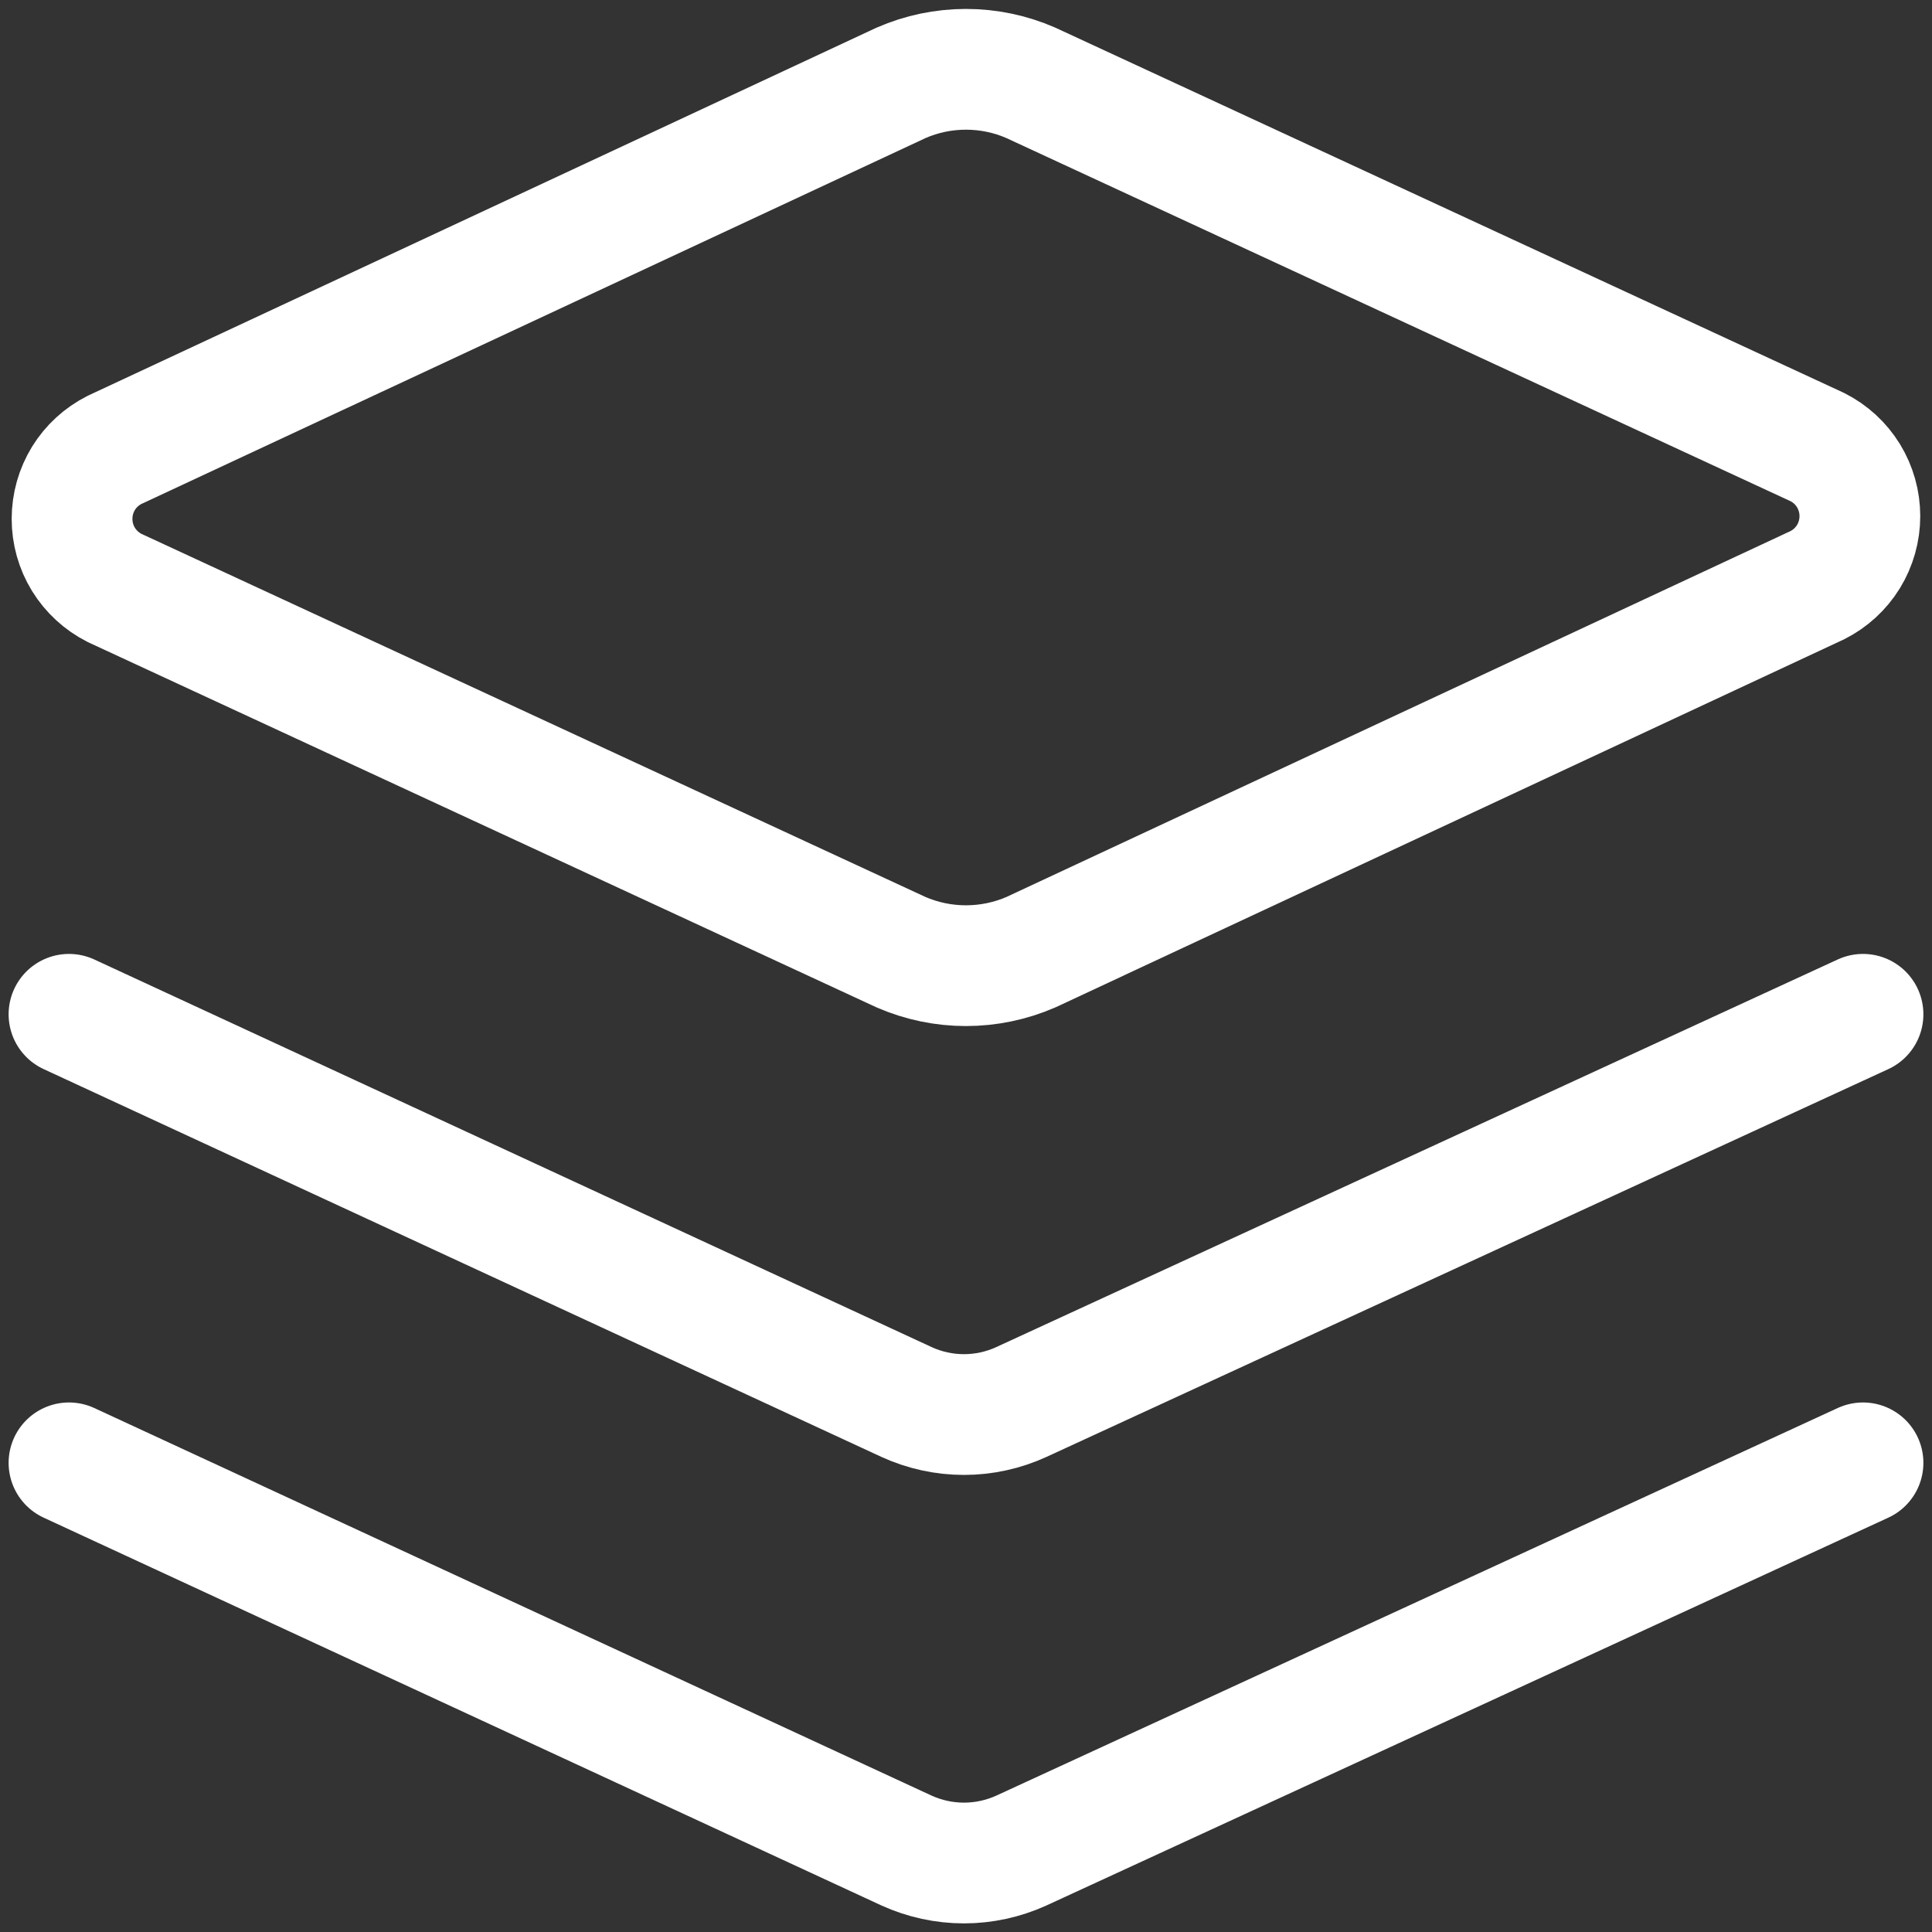
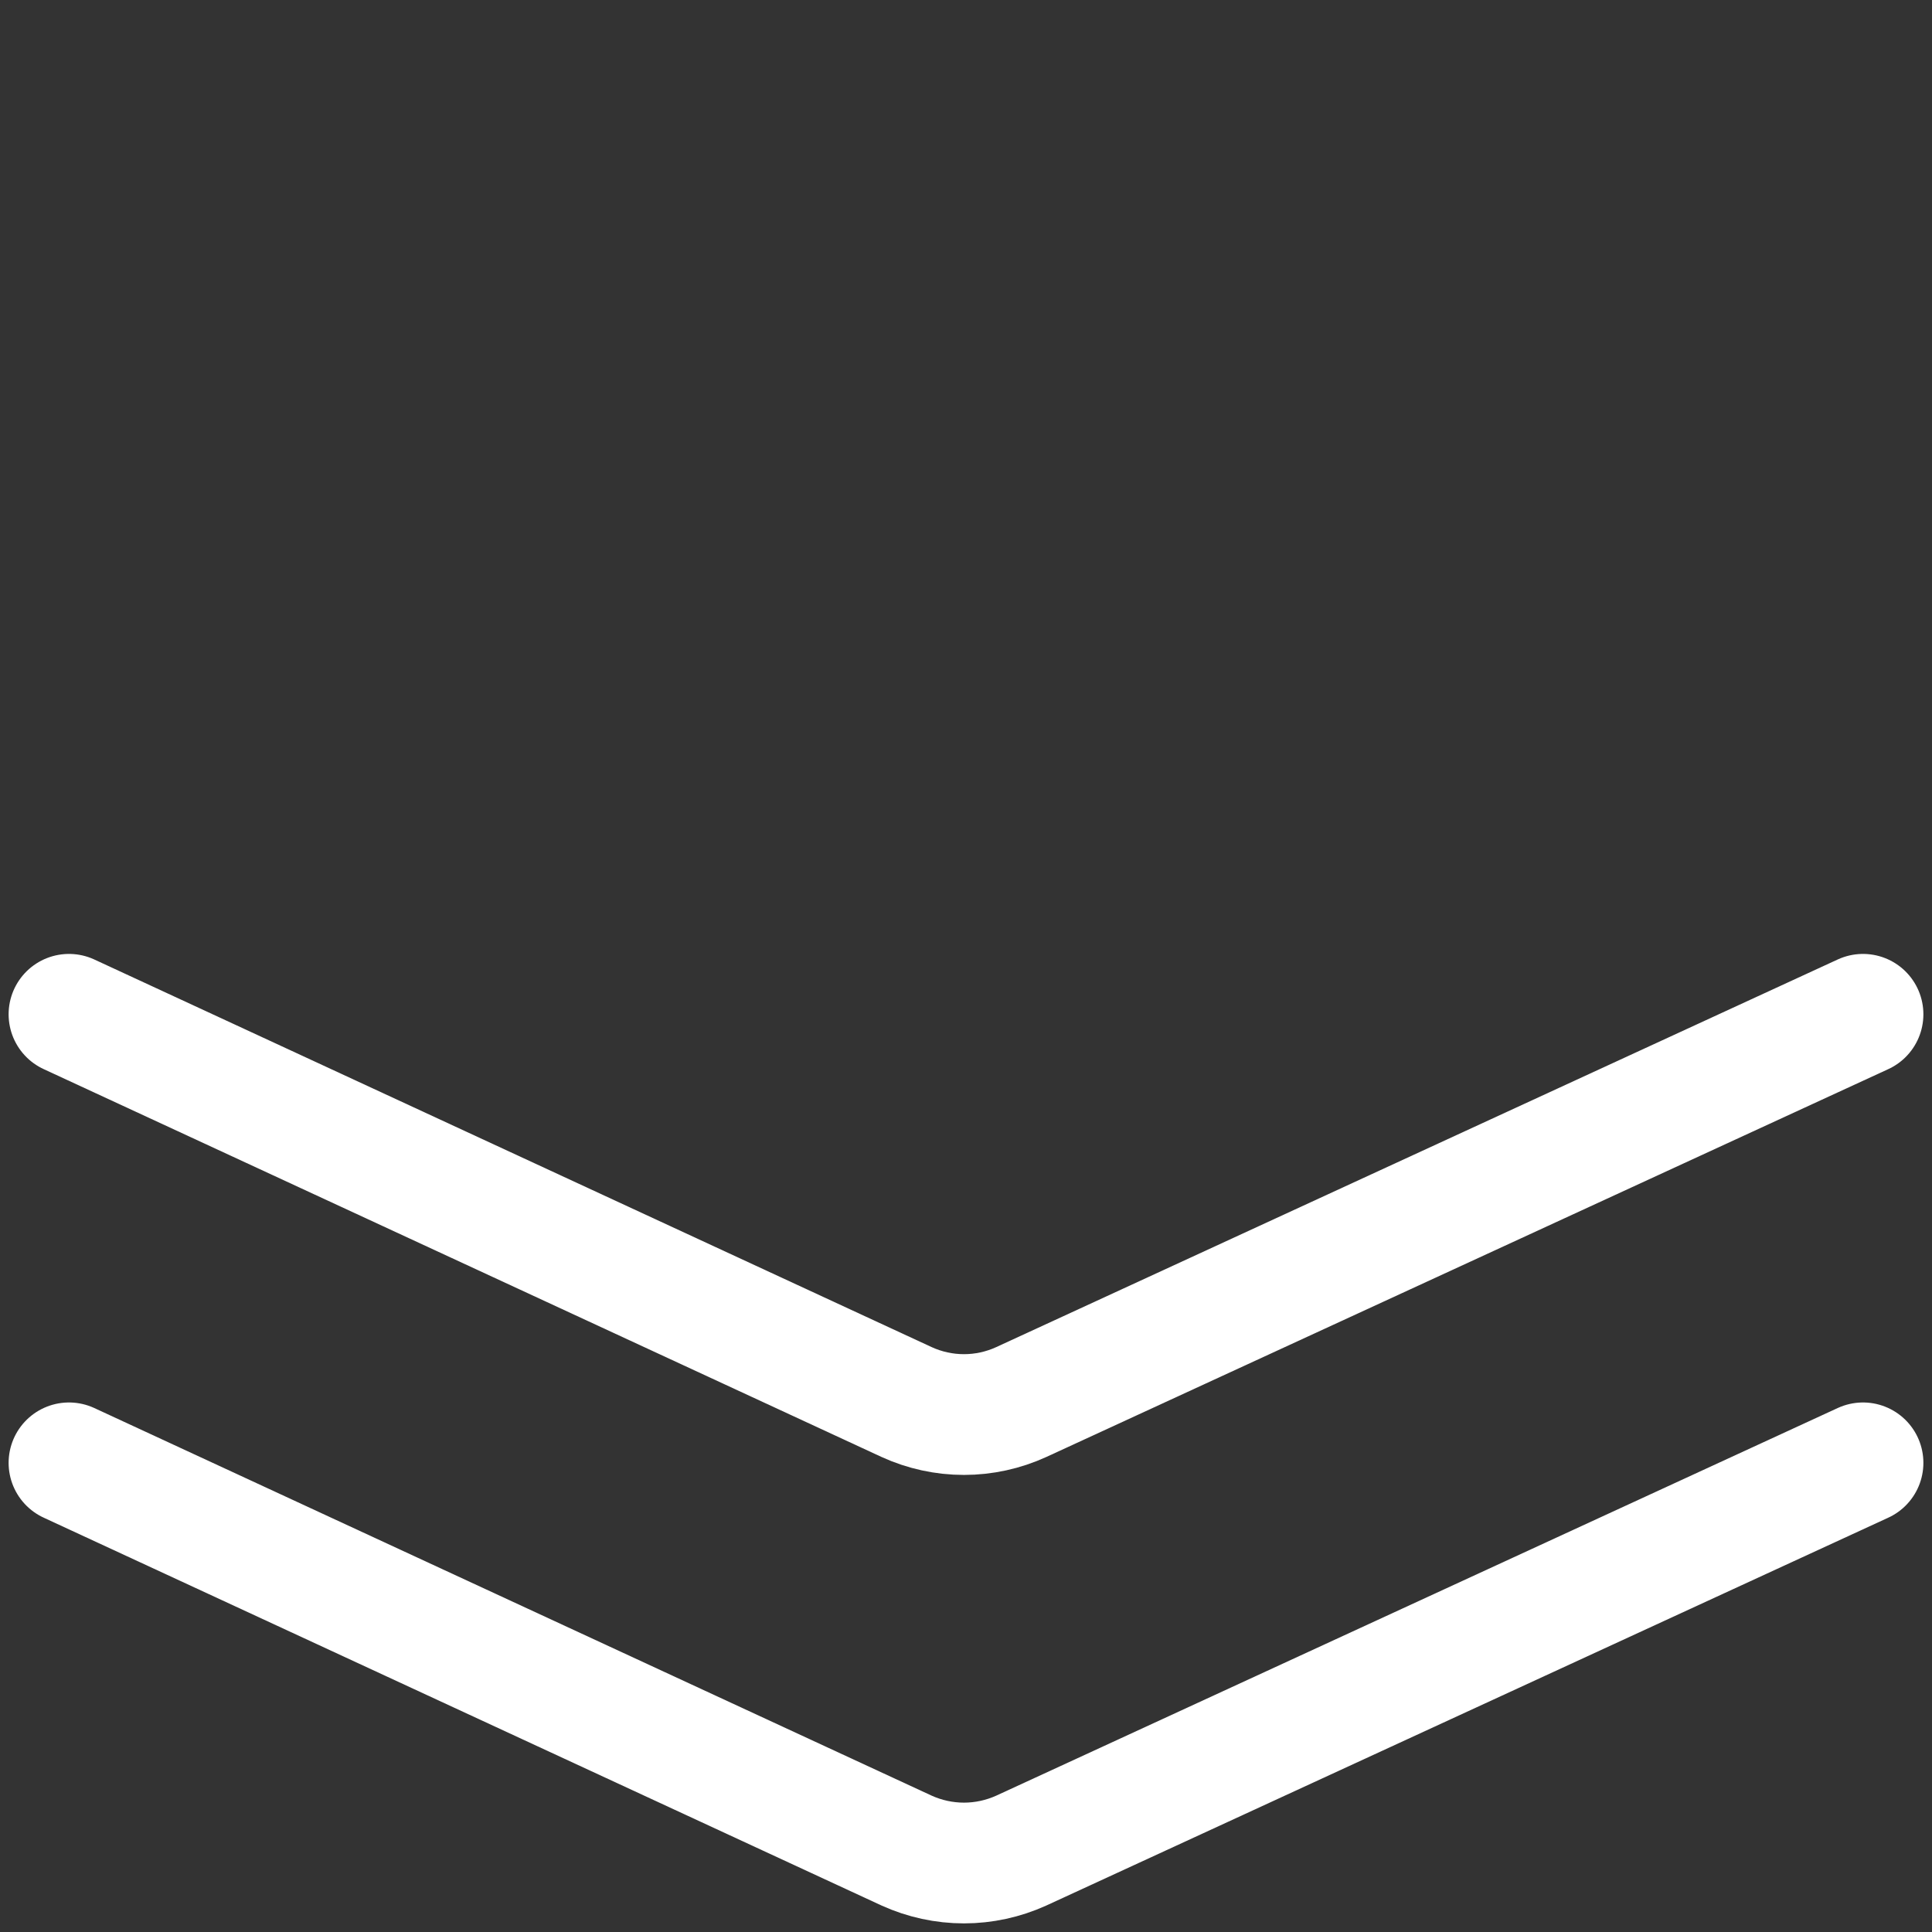
<svg xmlns="http://www.w3.org/2000/svg" width="24" height="24" viewBox="0 0 24 24" fill="none">
  <rect x="0" y="0" width="24" height="24" fill="#333333" stroke="none" />
  <g clip-path="url(#clip0_217_1519)">
-     <path d="M12.805 11.829C12.551 11.939 12.277 11.996 11.999 11.996C11.722 11.996 11.448 11.939 11.194 11.829L1.422 7.303C1.264 7.223 1.13 7.1 1.037 6.949C0.944 6.798 0.895 6.623 0.895 6.446C0.895 6.268 0.944 6.094 1.037 5.942C1.13 5.791 1.264 5.669 1.422 5.589L11.194 1.029C11.448 0.918 11.722 0.861 11.999 0.861C12.277 0.861 12.551 0.918 12.805 1.029L22.576 5.554C22.735 5.634 22.869 5.757 22.962 5.908C23.055 6.06 23.104 6.234 23.104 6.411C23.104 6.589 23.055 6.763 22.962 6.915C22.869 7.066 22.735 7.189 22.576 7.269L12.805 11.829Z" stroke="white" stroke-width="1.5" stroke-linecap="round" stroke-linejoin="round" />
    <path d="M23.143 12.6L12.686 17.417C12.463 17.519 12.22 17.572 11.975 17.572C11.729 17.572 11.486 17.519 11.263 17.417L0.857 12.6" stroke="white" stroke-width="1.5" stroke-linecap="round" stroke-linejoin="round" />
    <path d="M23.143 18.172L12.686 22.989C12.463 23.09 12.22 23.143 11.975 23.143C11.729 23.143 11.486 23.09 11.263 22.989L0.857 18.172" stroke="white" stroke-width="1.5" stroke-linecap="round" stroke-linejoin="round" />
  </g>
  <defs>
    <clipPath id="clip0_217_1519">
      <rect width="24" height="24" fill="white" />
    </clipPath>
  </defs>
</svg>